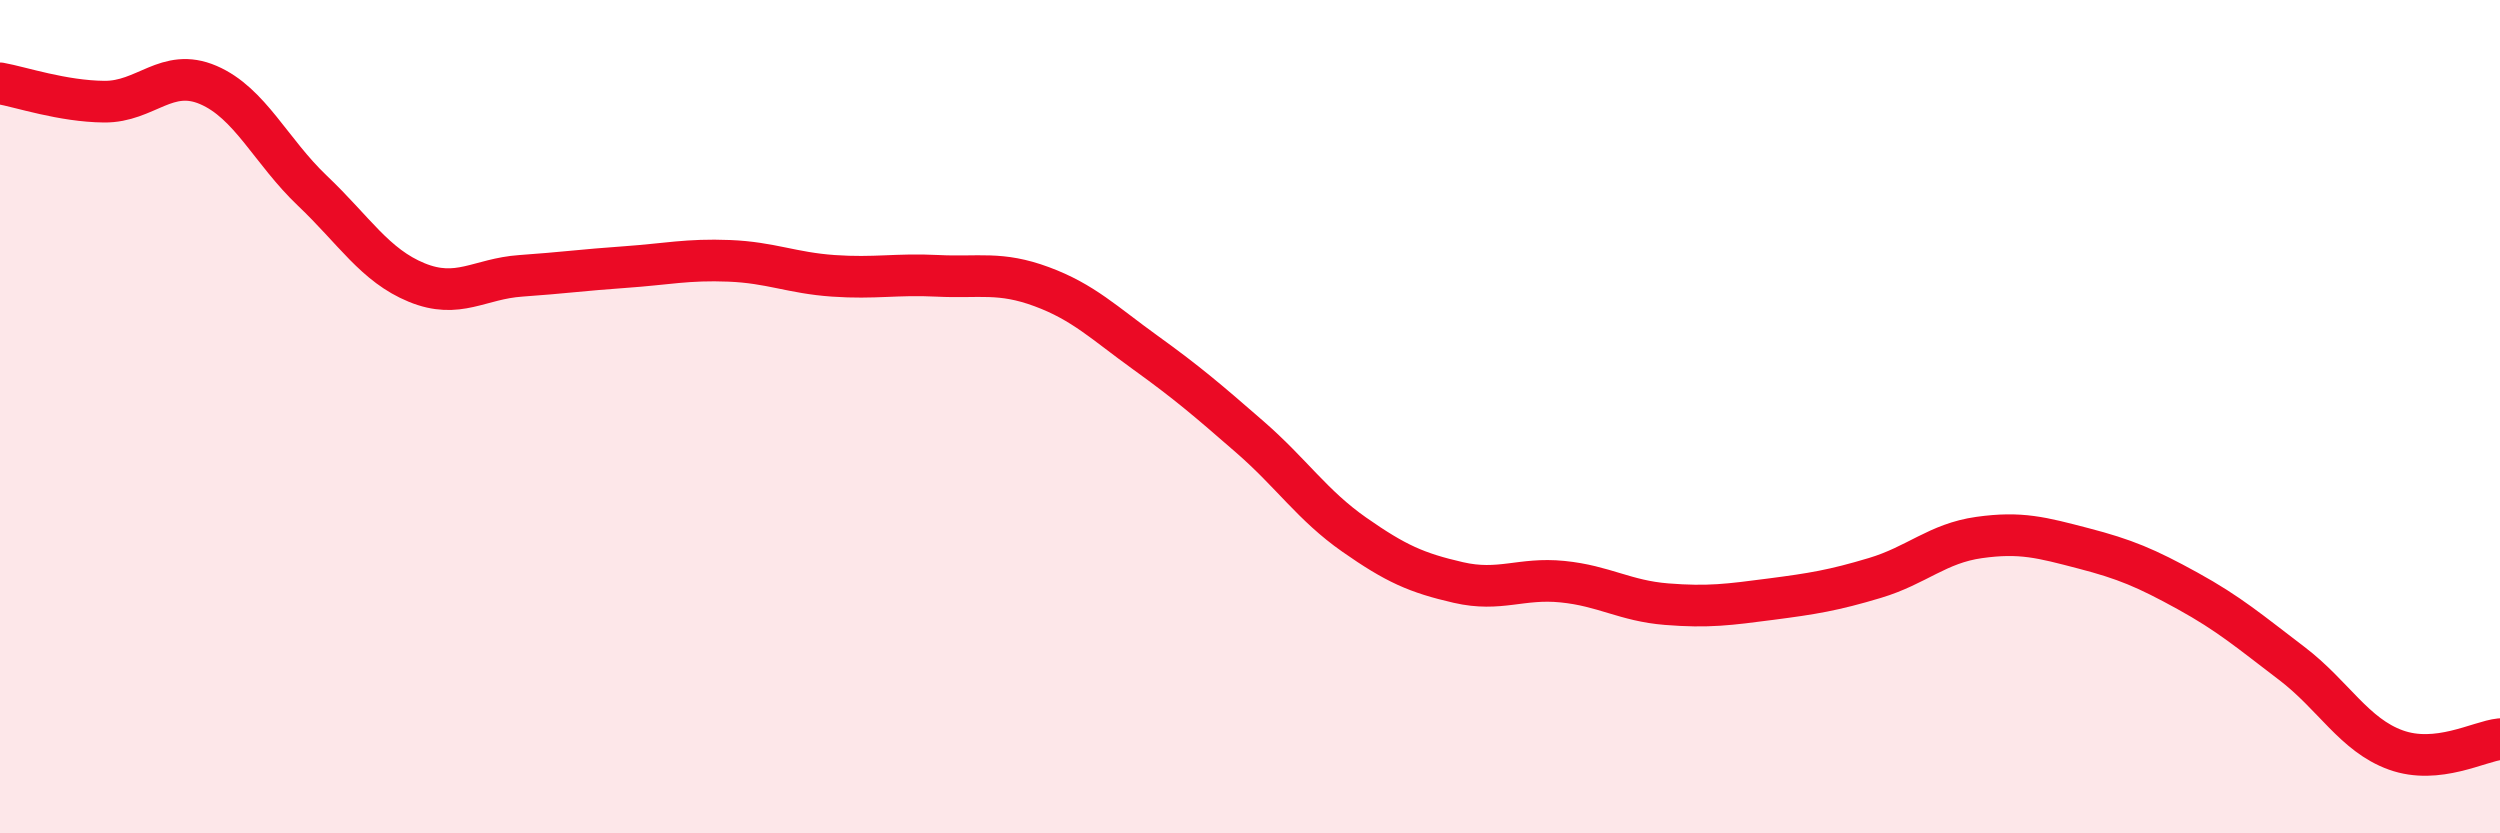
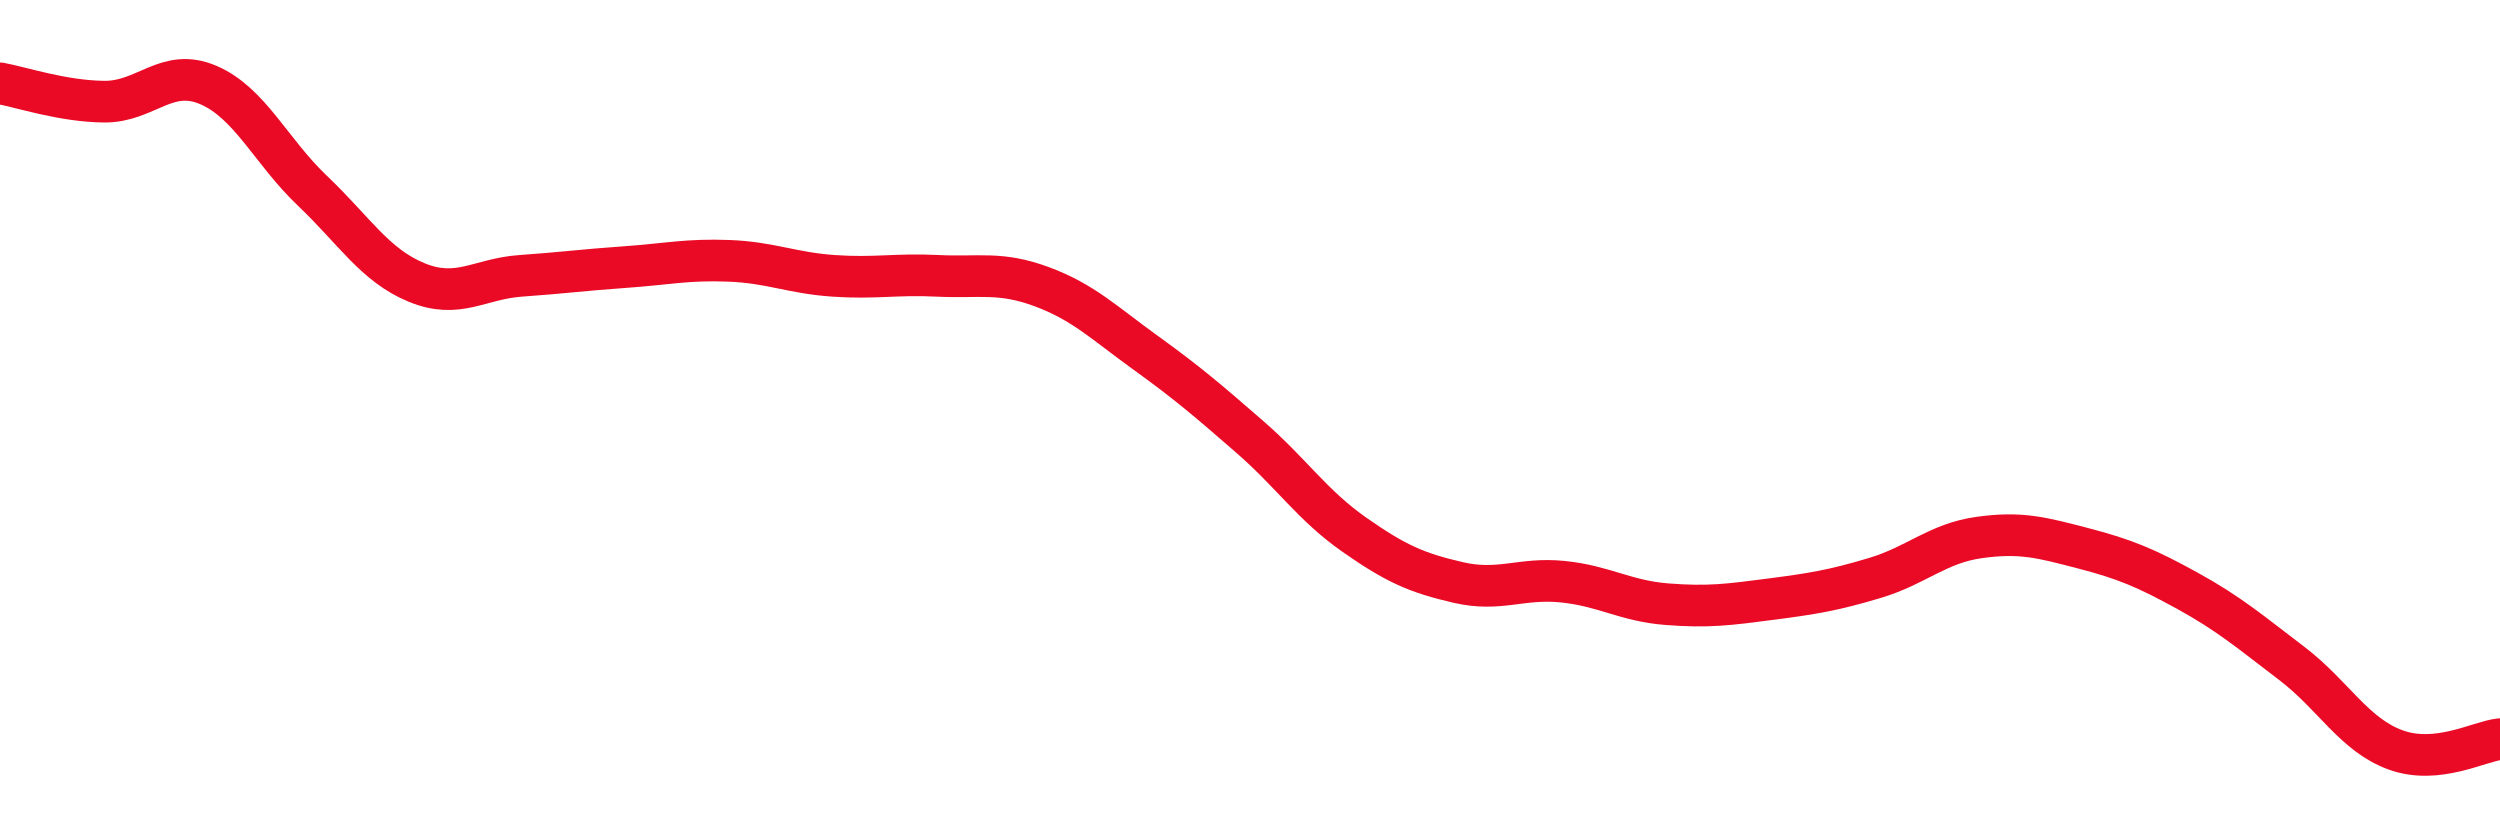
<svg xmlns="http://www.w3.org/2000/svg" width="60" height="20" viewBox="0 0 60 20">
-   <path d="M 0,2 C 0.5,2.09 1.5,2.43 2.5,2.44 C 3.5,2.45 4,1.61 5,2.04 C 6,2.47 6.5,3.63 7.5,4.58 C 8.5,5.53 9,6.37 10,6.78 C 11,7.19 11.5,6.69 12.5,6.62 C 13.5,6.55 14,6.48 15,6.41 C 16,6.34 16.5,6.22 17.5,6.26 C 18.5,6.3 19,6.55 20,6.62 C 21,6.69 21.5,6.57 22.5,6.62 C 23.5,6.67 24,6.51 25,6.88 C 26,7.25 26.5,7.75 27.5,8.47 C 28.5,9.19 29,9.62 30,10.49 C 31,11.36 31.5,12.13 32.5,12.83 C 33.5,13.53 34,13.75 35,13.98 C 36,14.21 36.5,13.86 37.5,13.96 C 38.5,14.06 39,14.42 40,14.5 C 41,14.58 41.5,14.51 42.5,14.38 C 43.5,14.25 44,14.17 45,13.87 C 46,13.57 46.5,13.04 47.5,12.9 C 48.5,12.76 49,12.9 50,13.16 C 51,13.42 51.5,13.63 52.5,14.18 C 53.5,14.73 54,15.16 55,15.92 C 56,16.68 56.5,17.64 57.5,18 C 58.5,18.36 59.5,17.79 60,17.74L60 20L0 20Z" fill="#EB0A25" opacity="0.1" stroke-linecap="round" stroke-linejoin="round" />
  <path d="M 0,2 C 0.5,2.09 1.5,2.43 2.5,2.44 C 3.5,2.45 4,1.61 5,2.04 C 6,2.47 6.5,3.63 7.5,4.58 C 8.5,5.53 9,6.37 10,6.78 C 11,7.19 11.5,6.69 12.5,6.62 C 13.5,6.55 14,6.48 15,6.41 C 16,6.34 16.5,6.22 17.5,6.26 C 18.5,6.3 19,6.55 20,6.62 C 21,6.69 21.5,6.57 22.5,6.62 C 23.5,6.67 24,6.51 25,6.88 C 26,7.25 26.5,7.75 27.5,8.47 C 28.5,9.19 29,9.62 30,10.49 C 31,11.36 31.5,12.13 32.5,12.83 C 33.5,13.53 34,13.75 35,13.98 C 36,14.21 36.5,13.86 37.5,13.96 C 38.5,14.06 39,14.42 40,14.5 C 41,14.58 41.5,14.51 42.5,14.38 C 43.5,14.25 44,14.17 45,13.87 C 46,13.57 46.5,13.04 47.5,12.9 C 48.5,12.76 49,12.9 50,13.16 C 51,13.42 51.5,13.63 52.5,14.18 C 53.5,14.73 54,15.16 55,15.92 C 56,16.68 56.5,17.64 57.5,18 C 58.5,18.36 59.5,17.79 60,17.74" stroke="#EB0A25" stroke-width="1" fill="none" stroke-linecap="round" stroke-linejoin="round" />
</svg>